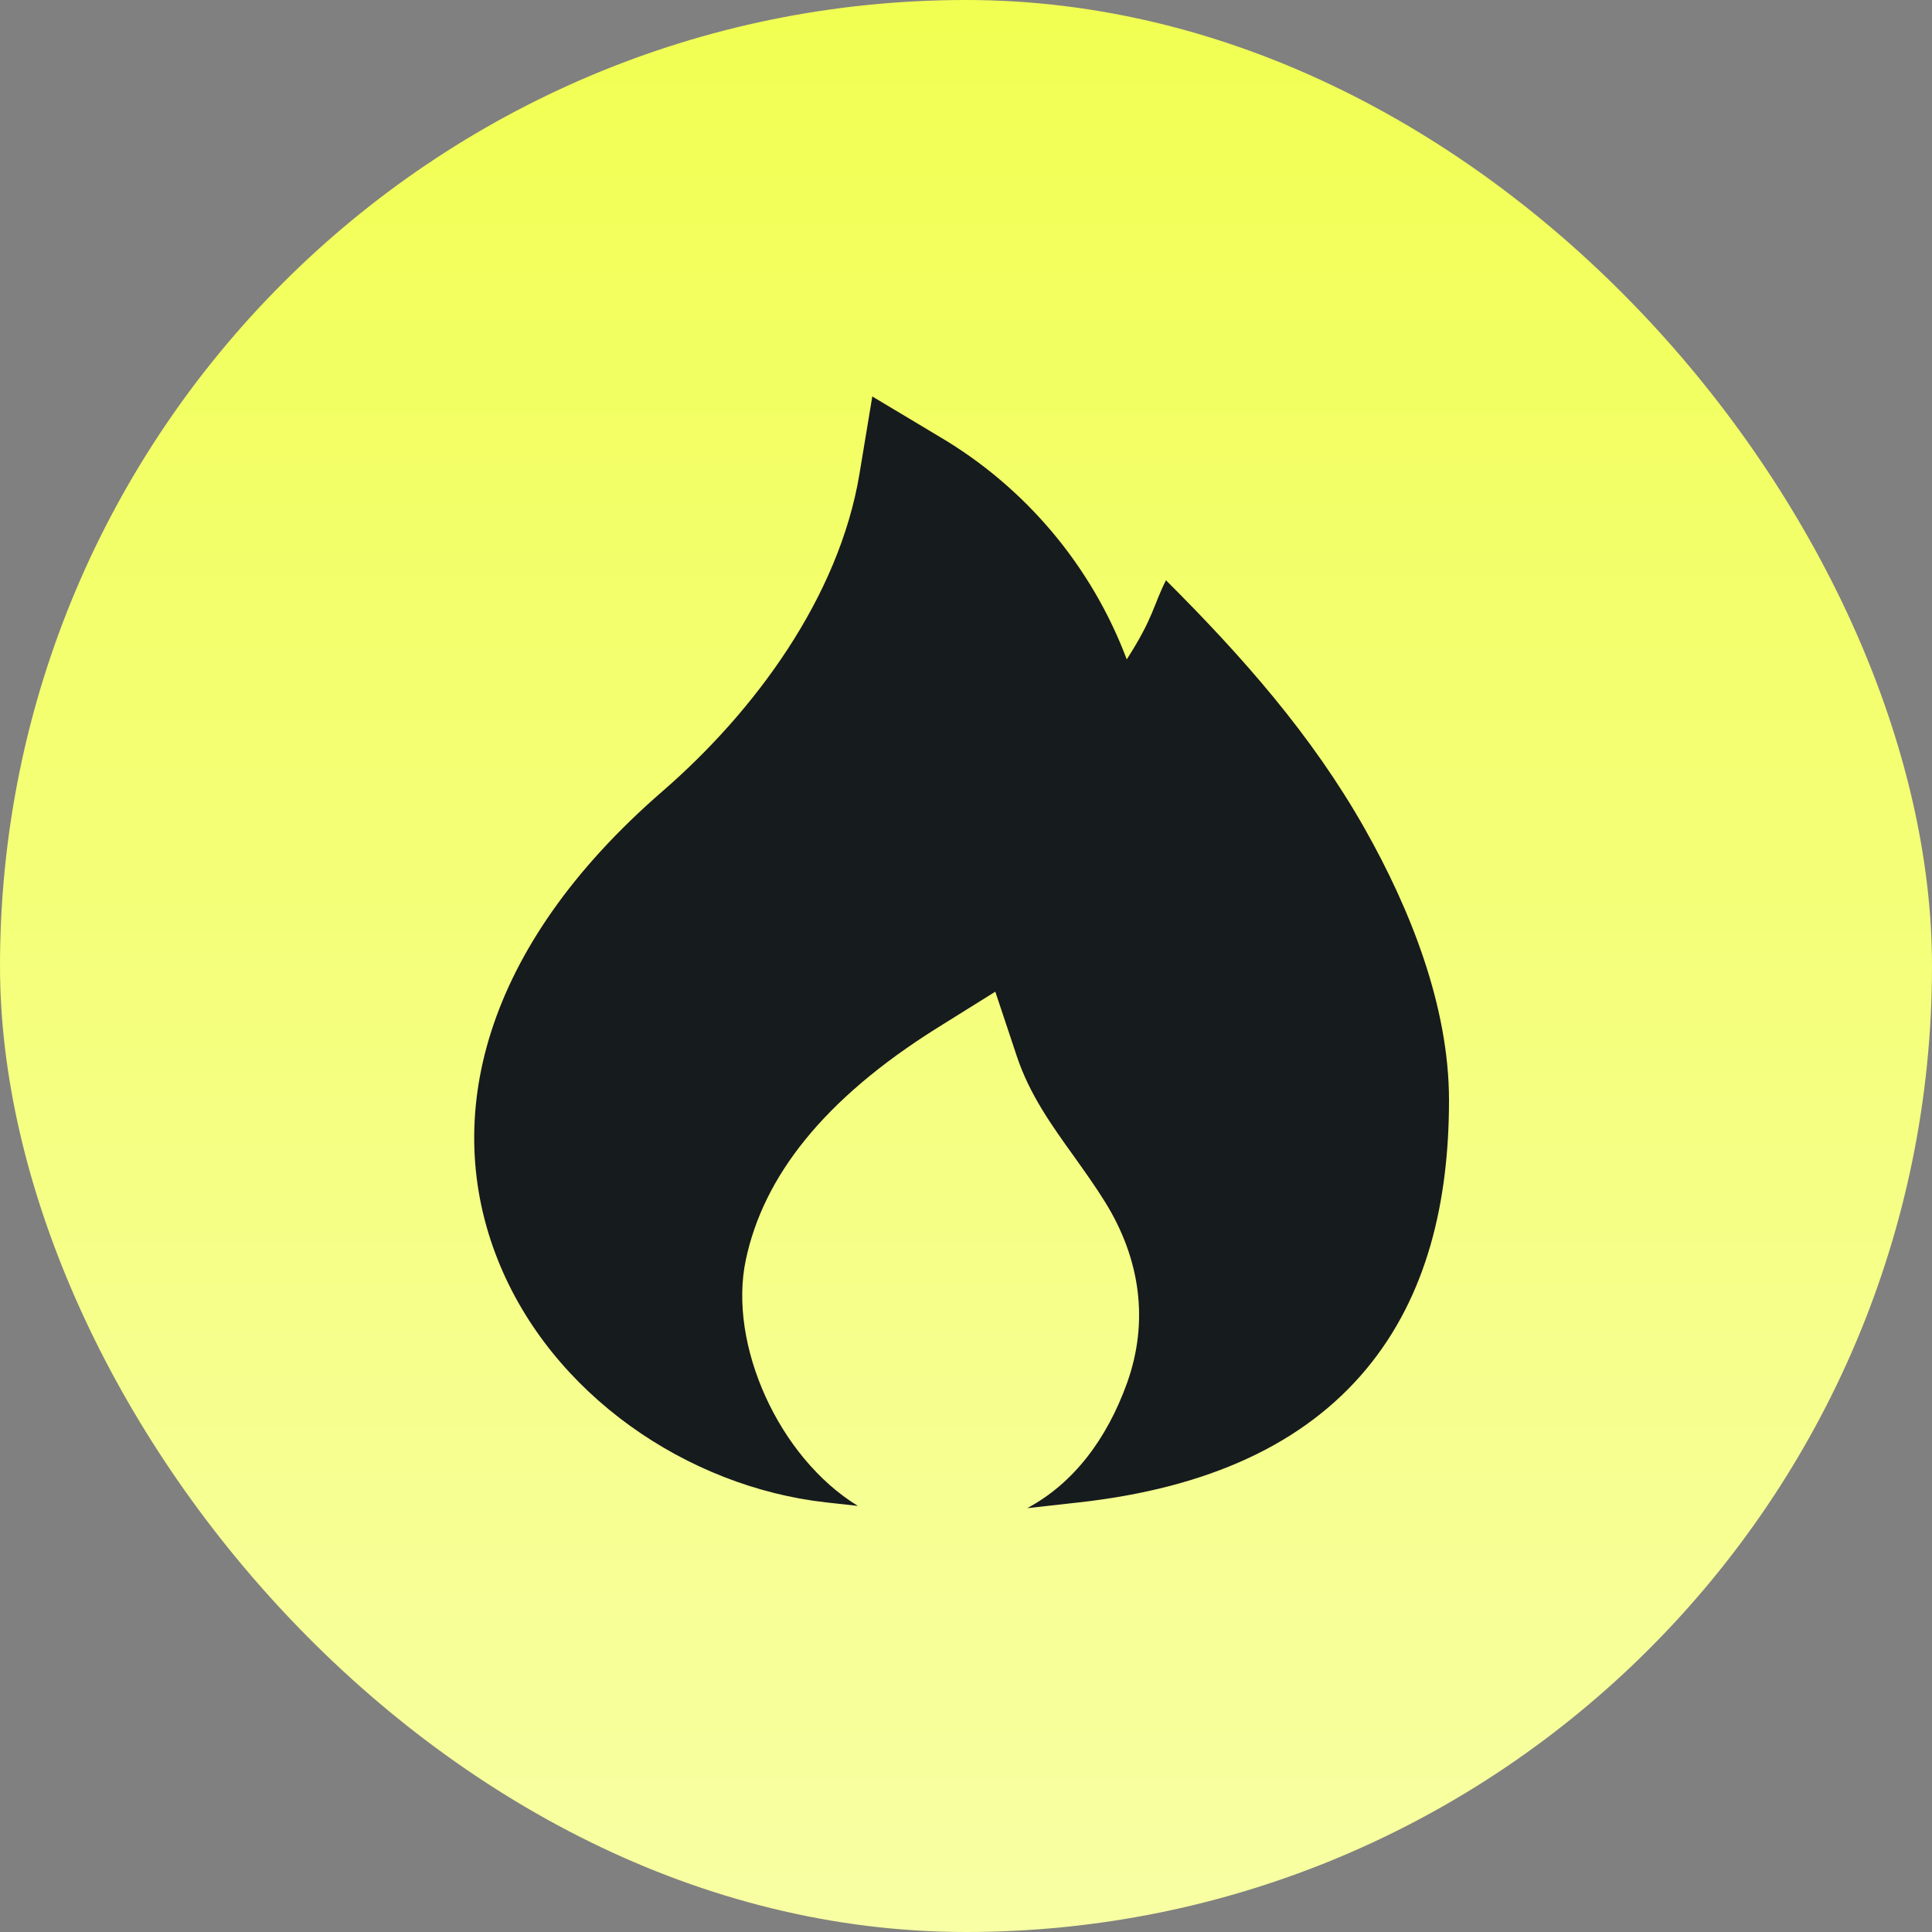
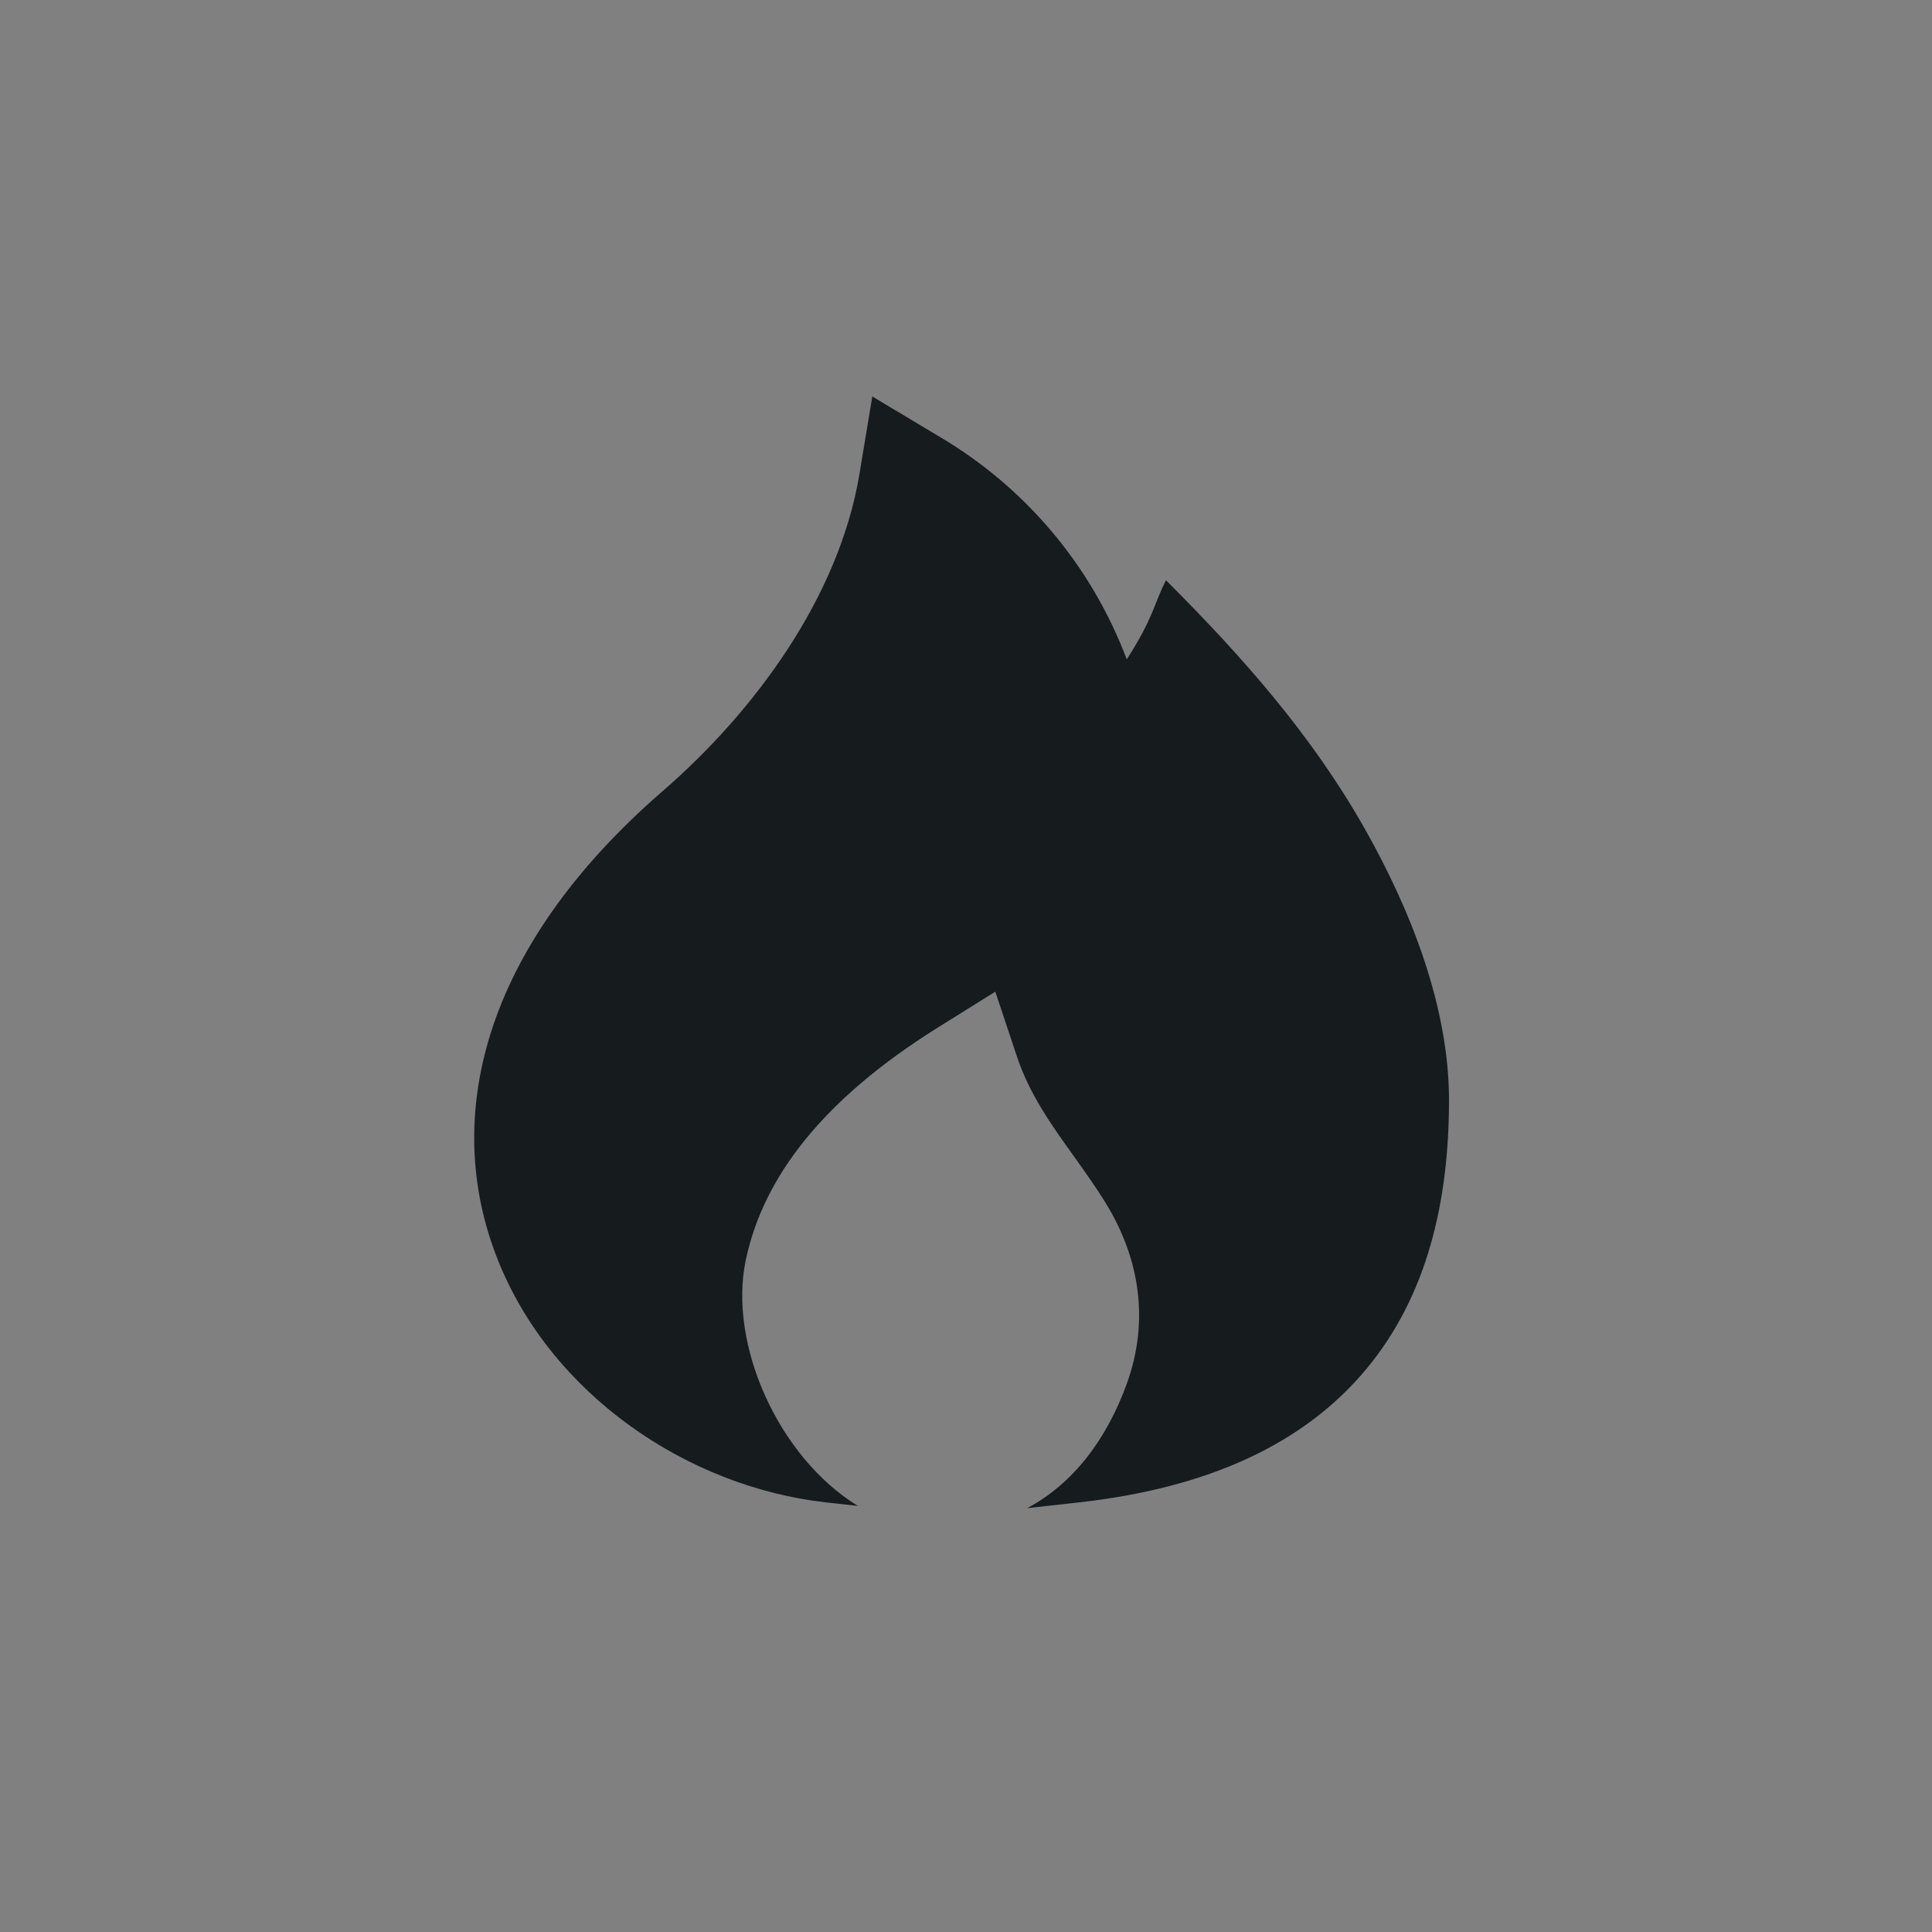
<svg xmlns="http://www.w3.org/2000/svg" width="24" height="24" viewBox="0 0 24 24" fill="none">
  <rect x="0" y="0" width="24" height="24" fill="#808080" stroke="none" />
-   <rect width="24" height="24" rx="12" fill="url(#paint0_linear_314_53376)" />
  <path d="M11.676 5.428L10.836 4.925L10.676 5.891C10.421 7.416 9.379 8.833 8.23 9.829C5.98 11.78 5.487 13.9 6.184 15.65C6.85 17.325 8.542 18.471 10.26 18.663L10.657 18.707C9.674 18.106 9.044 16.703 9.264 15.654C9.481 14.623 10.222 13.658 11.646 12.767L12.364 12.319L12.632 13.123C12.79 13.597 13.064 13.979 13.342 14.366C13.475 14.553 13.61 14.741 13.734 14.942C14.163 15.639 14.276 16.413 14 17.182C13.748 17.881 13.332 18.43 12.76 18.735L13.406 18.663C15.018 18.483 16.202 17.932 16.97 17.01C17.732 16.096 18 14.919 18 13.667C18 12.5 17.52 11.297 16.955 10.297C16.292 9.125 15.428 8.151 14.484 7.208C14.32 7.535 14.333 7.667 13.997 8.191C13.561 7.033 12.742 6.058 11.676 5.428Z" fill="#161B1E" />
  <defs>
    <linearGradient id="paint0_linear_314_53376" x1="12" y1="0" x2="12" y2="24" gradientUnits="userSpaceOnUse">
      <stop stop-color="#F1FF52" />
      <stop offset="1" stop-color="#F8FFA4" />
    </linearGradient>
  </defs>
</svg>